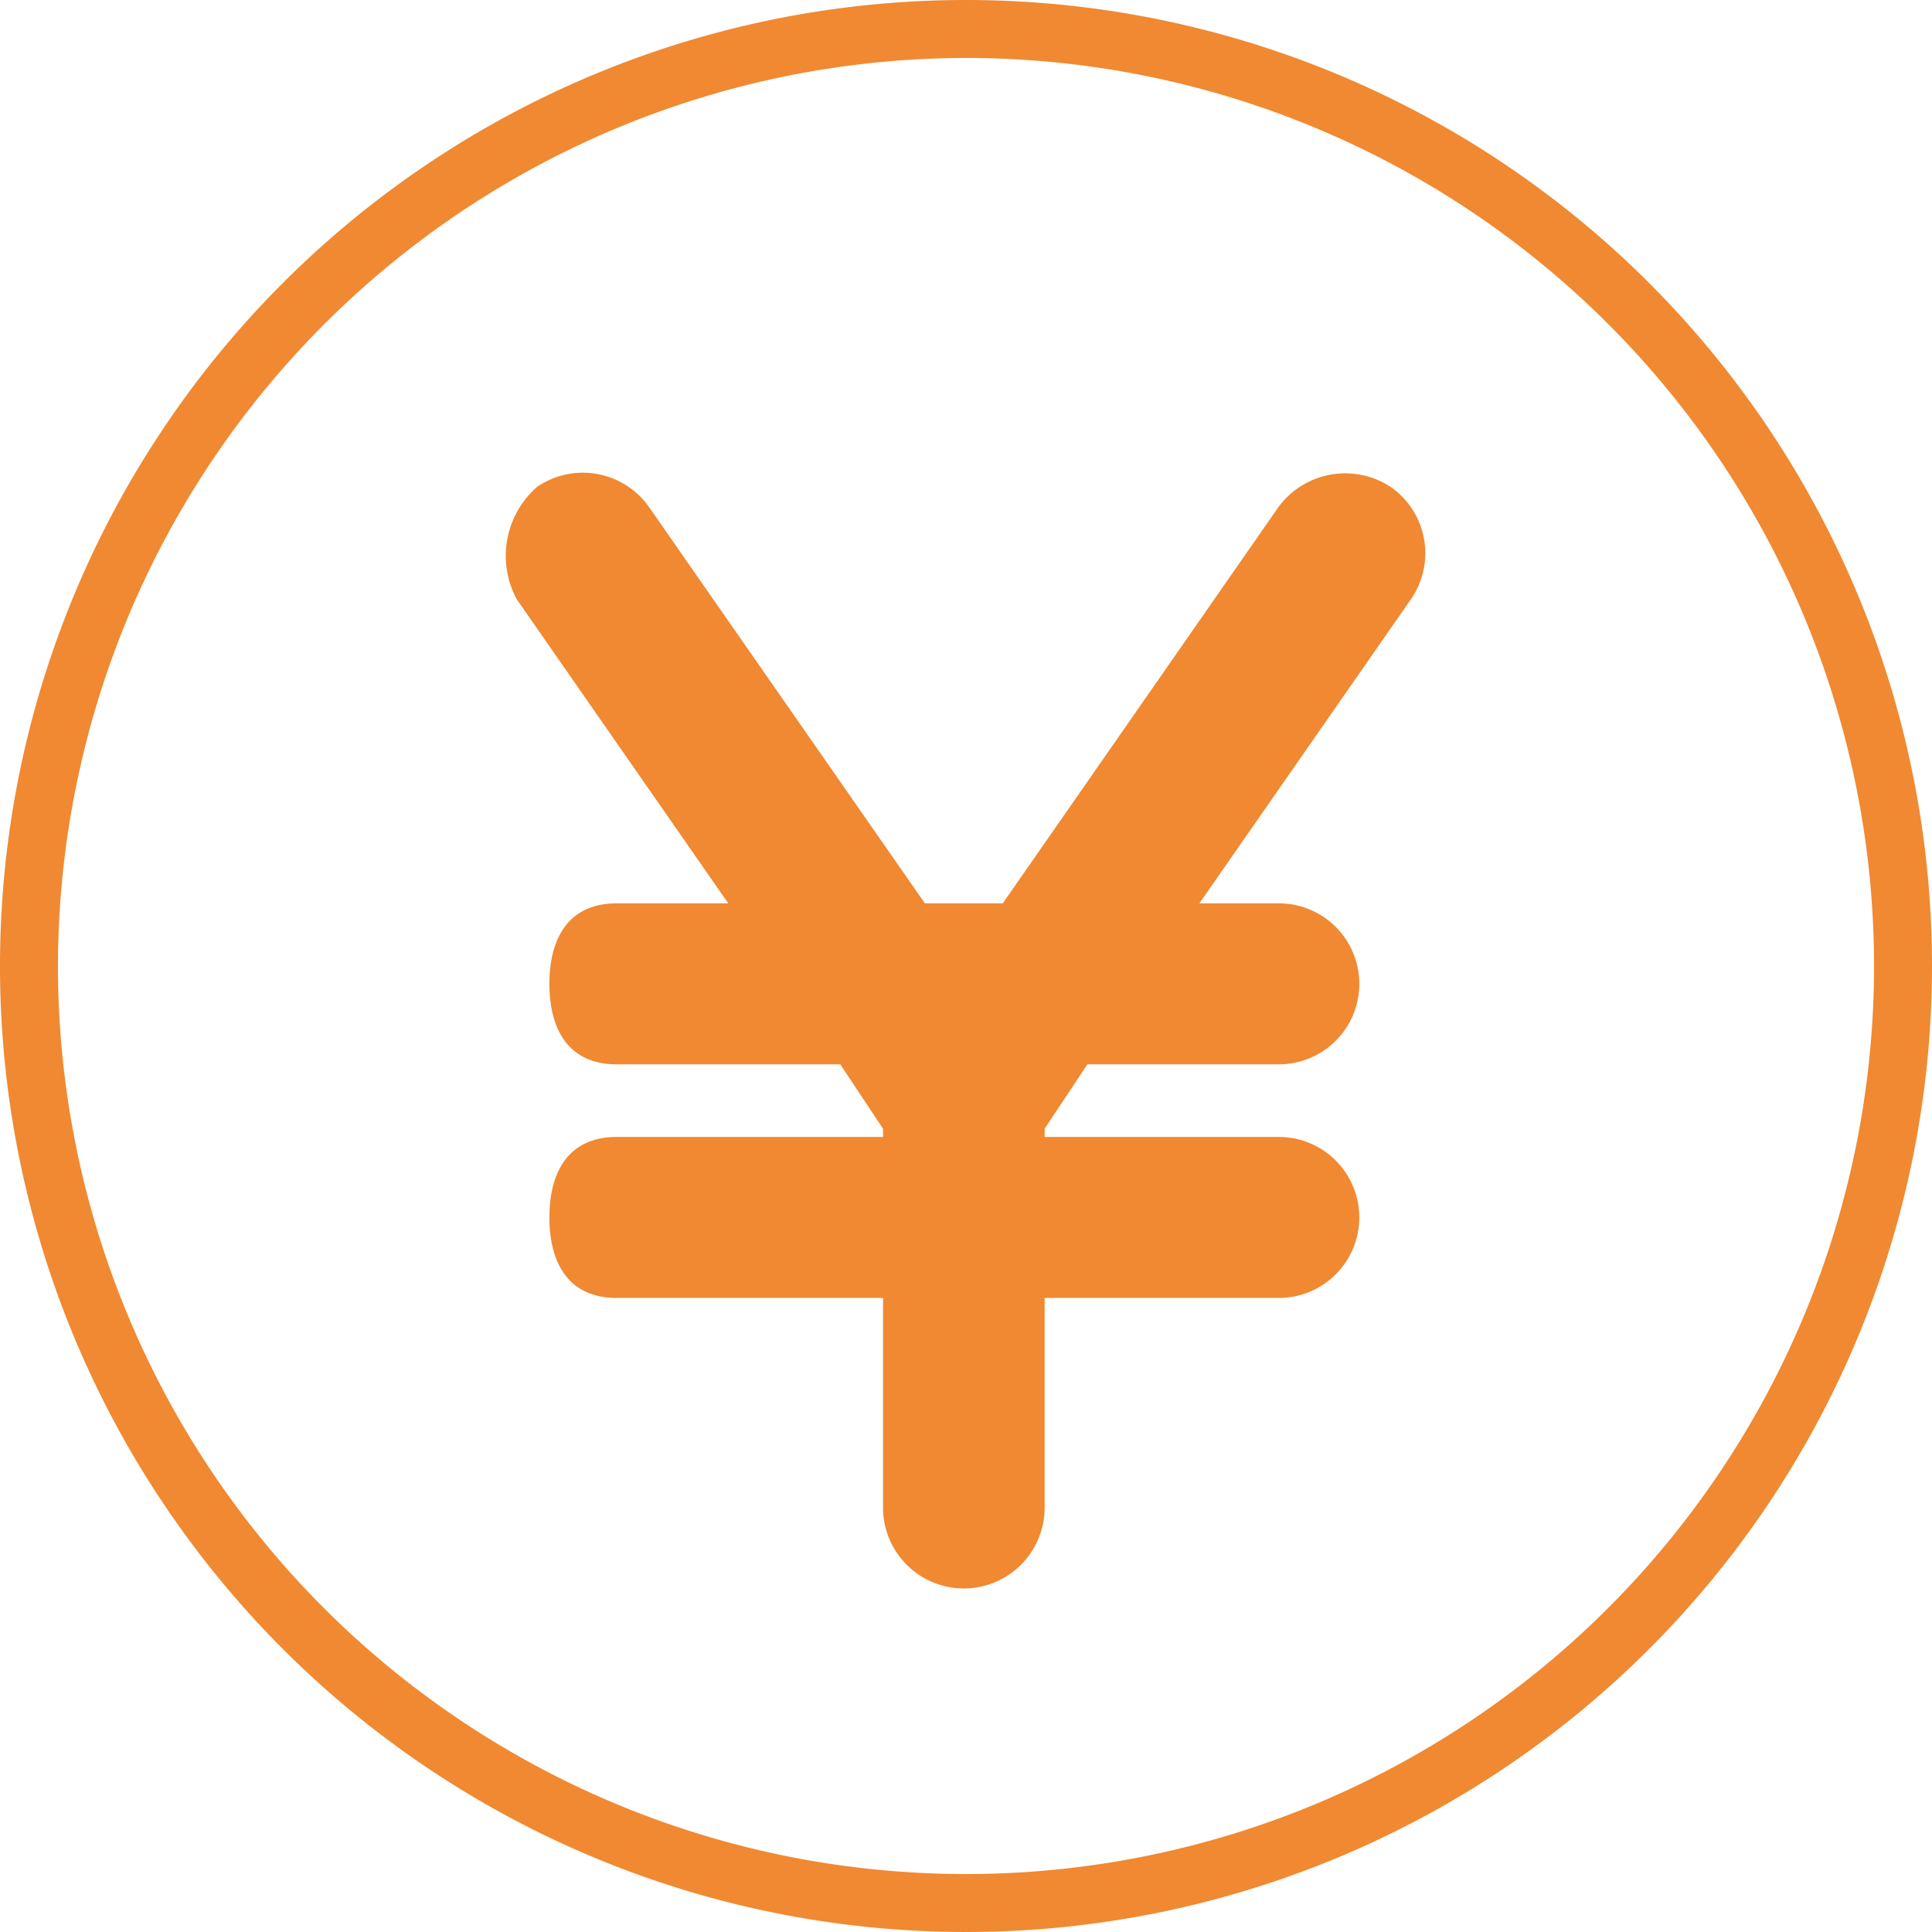
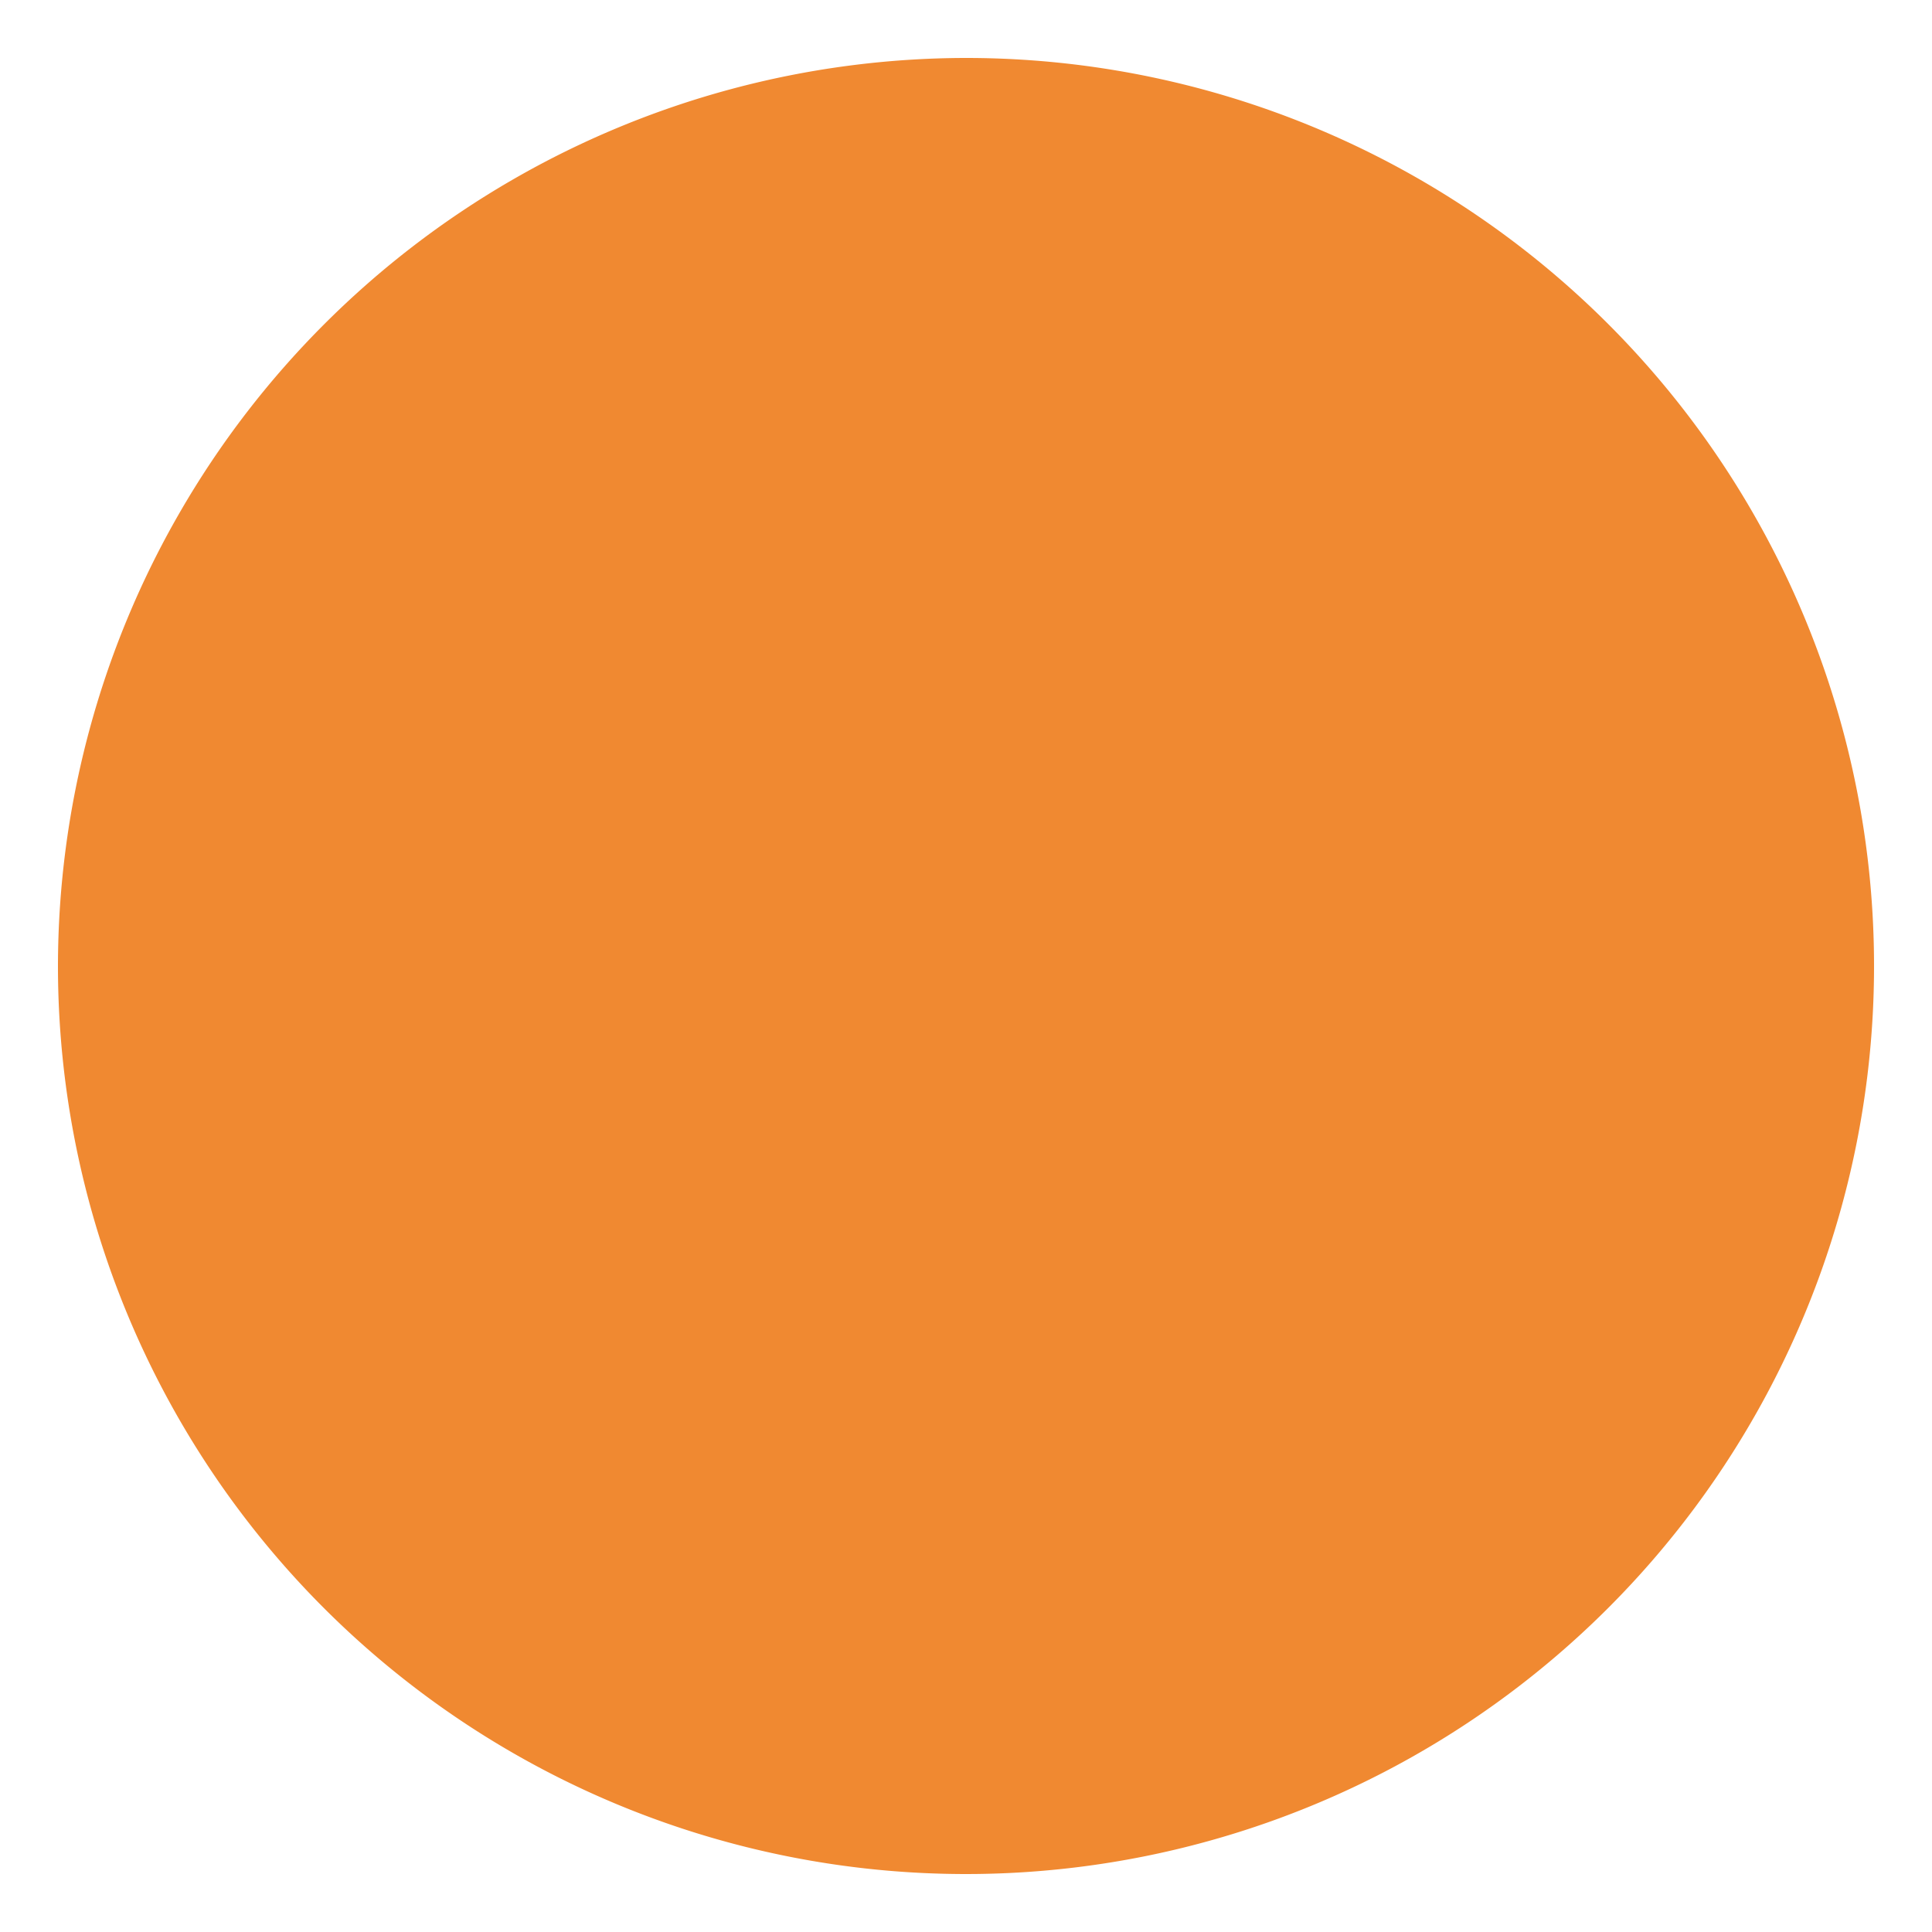
<svg xmlns="http://www.w3.org/2000/svg" id="グループ_1009" data-name="グループ 1009" width="60" height="60" viewBox="0 0 60 60">
  <g id="説明">
-     <path id="合体_35" data-name="合体 35" d="M30,1.8A28.2,28.2,0,1,1,1.8,30,28.232,28.232,0,0,1,30,1.8M30,0A30,30,0,1,0,60,30,30,30,0,0,0,30,0" fill="#f08931" />
+     <path id="合体_35" data-name="合体 35" d="M30,1.8A28.2,28.2,0,1,1,1.8,30,28.232,28.232,0,0,1,30,1.8M30,0" fill="#f08931" />
  </g>
  <g id="idea" transform="translate(9.147 9.612)">
-     <path id="パス_1054" data-name="パス 1054" d="M28.229.992a2.573,2.573,0,0,0-3.492.63l-8.557,12.3H13.761L5.2,1.623A2.514,2.514,0,0,0,1.713.992a2.848,2.848,0,0,0-.632,3.48l6.574,9.45H4.193c-1.526,0-2.093,1.12-2.093,2.5s.567,2.5,2.093,2.5h6.941l1.328,2v.255H4.193c-1.526,0-2.093,1.12-2.093,2.5s.567,2.5,2.093,2.5h8.269V32.69a2.509,2.509,0,0,0,5.018,0V26.177h7.272a2.5,2.5,0,1,0,0-5H17.48v-.255l1.328-2h5.945a2.5,2.5,0,1,0,0-5H22.286l6.574-9.45A2.508,2.508,0,0,0,28.229.992Z" transform="translate(5.815 4.52)" fill="#f08931" fill-rule="evenodd" />
-   </g>
+     </g>
</svg>